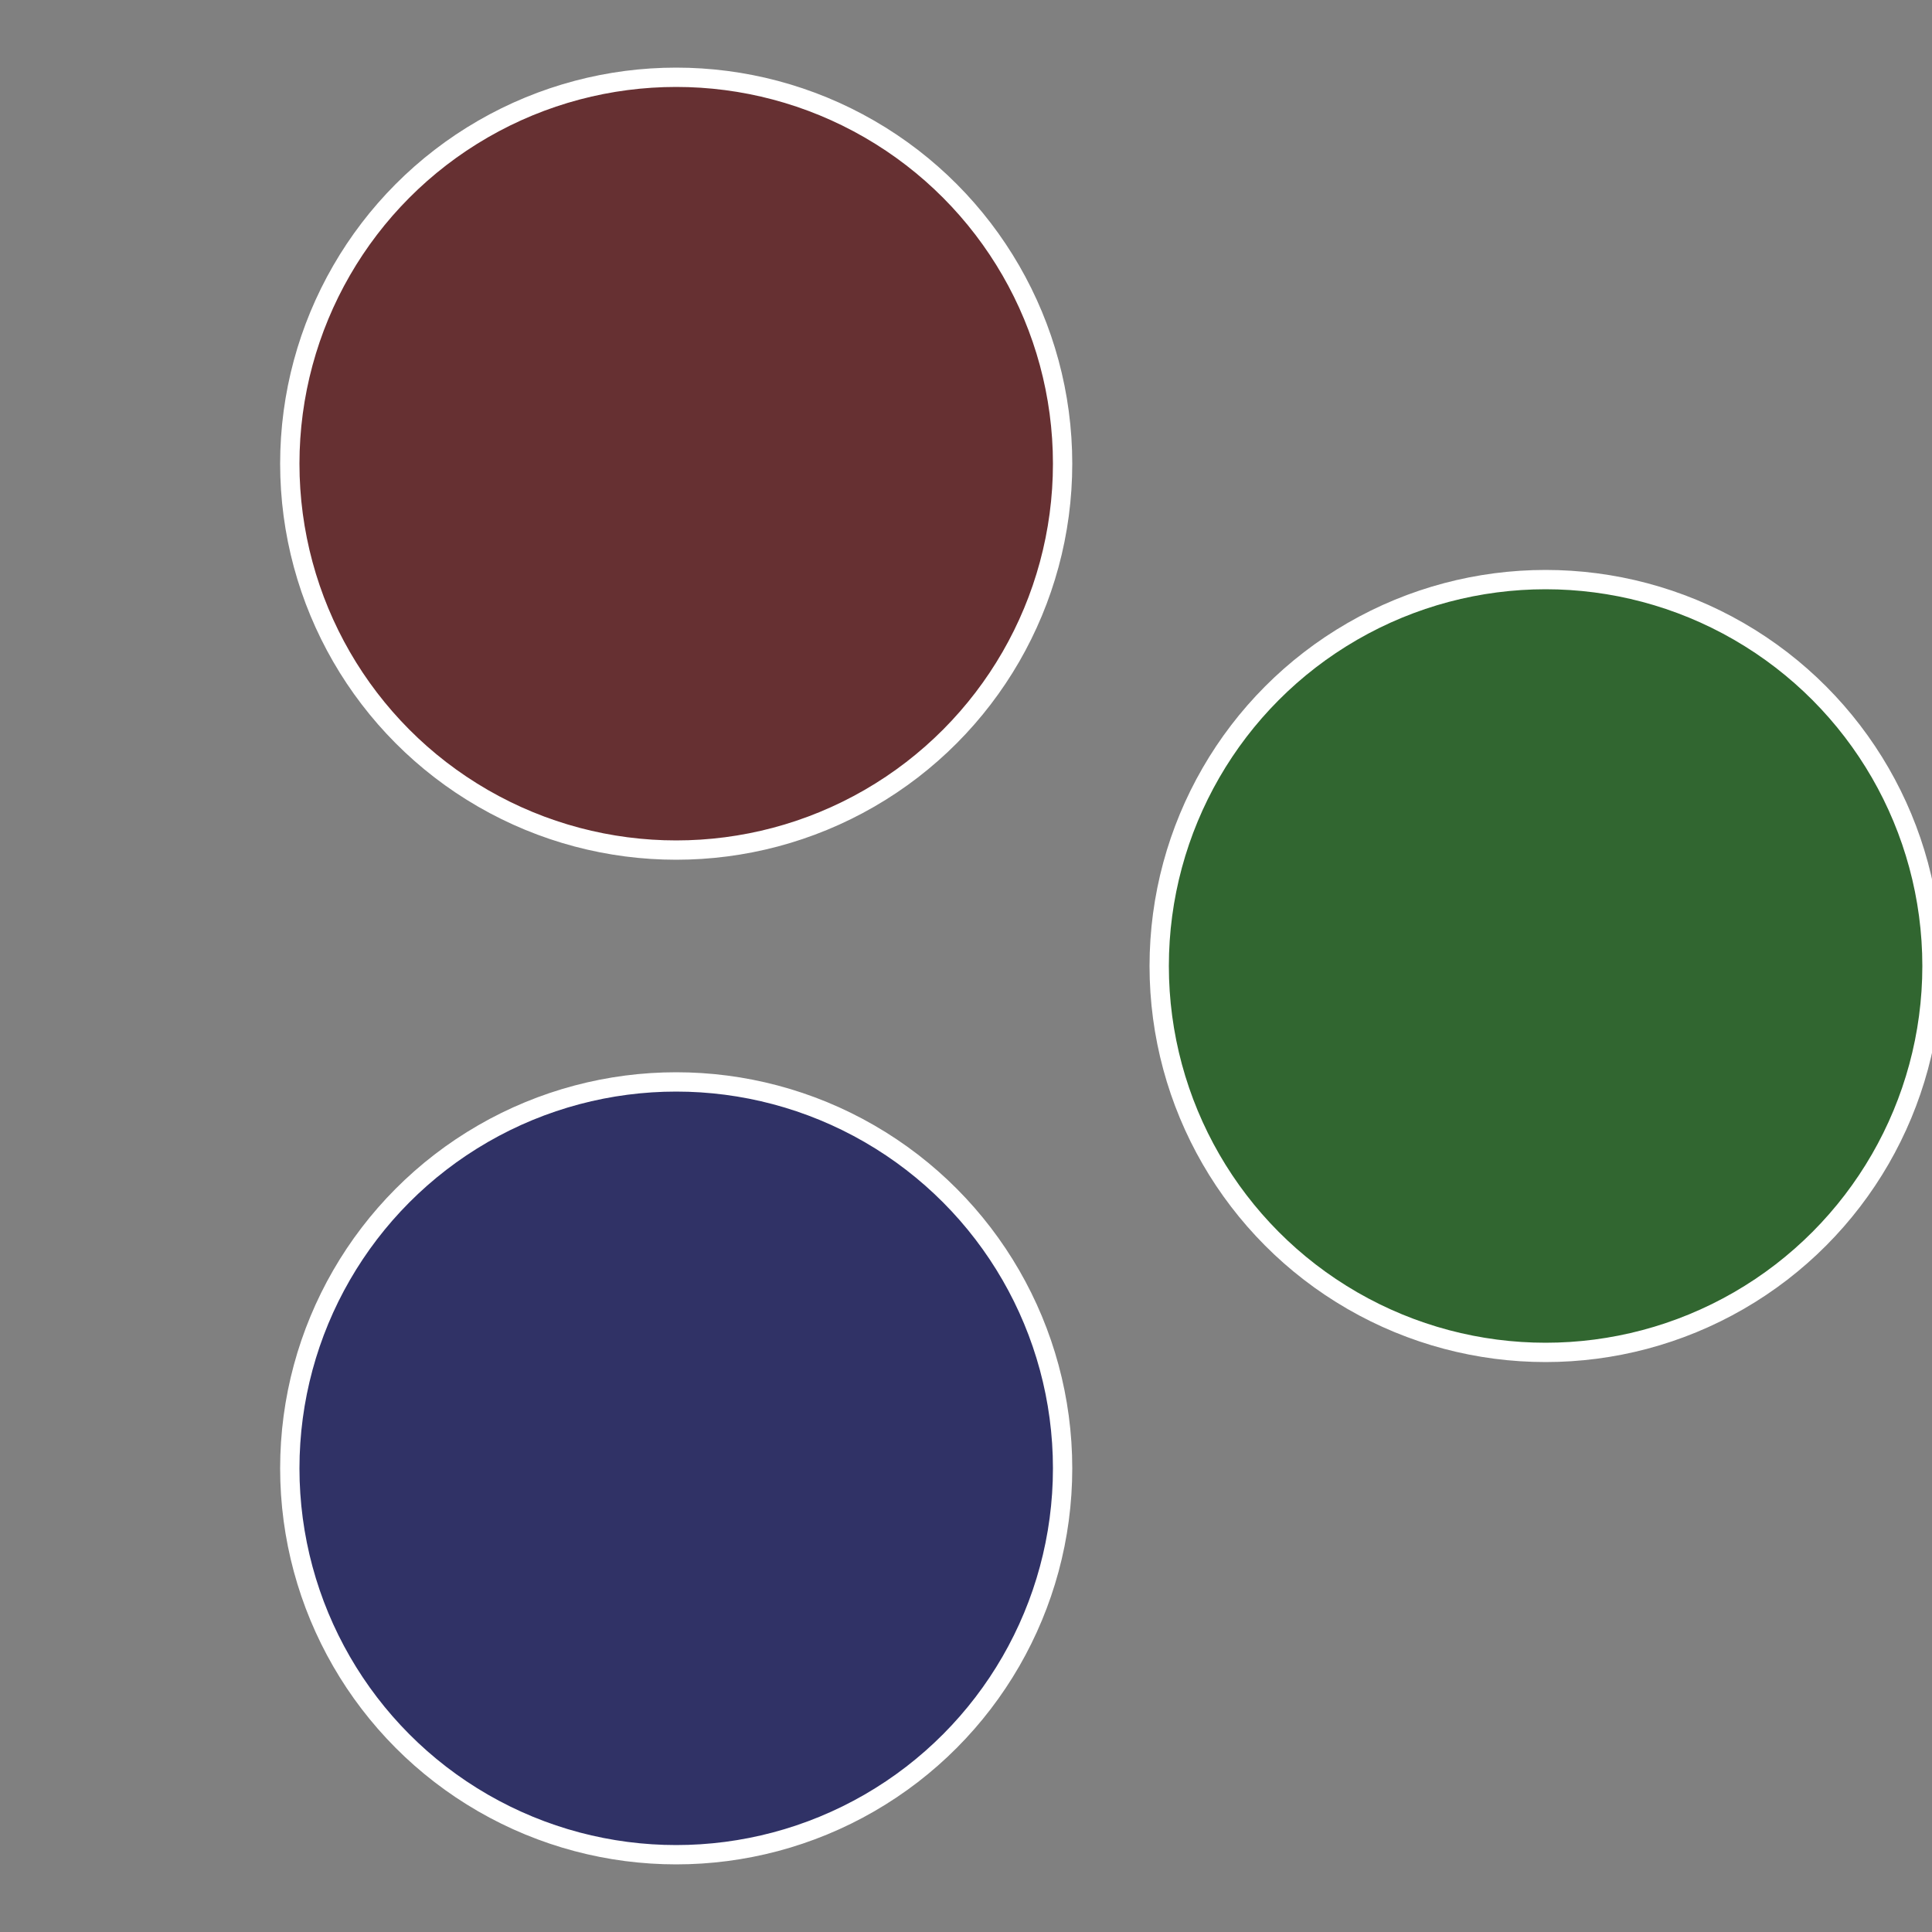
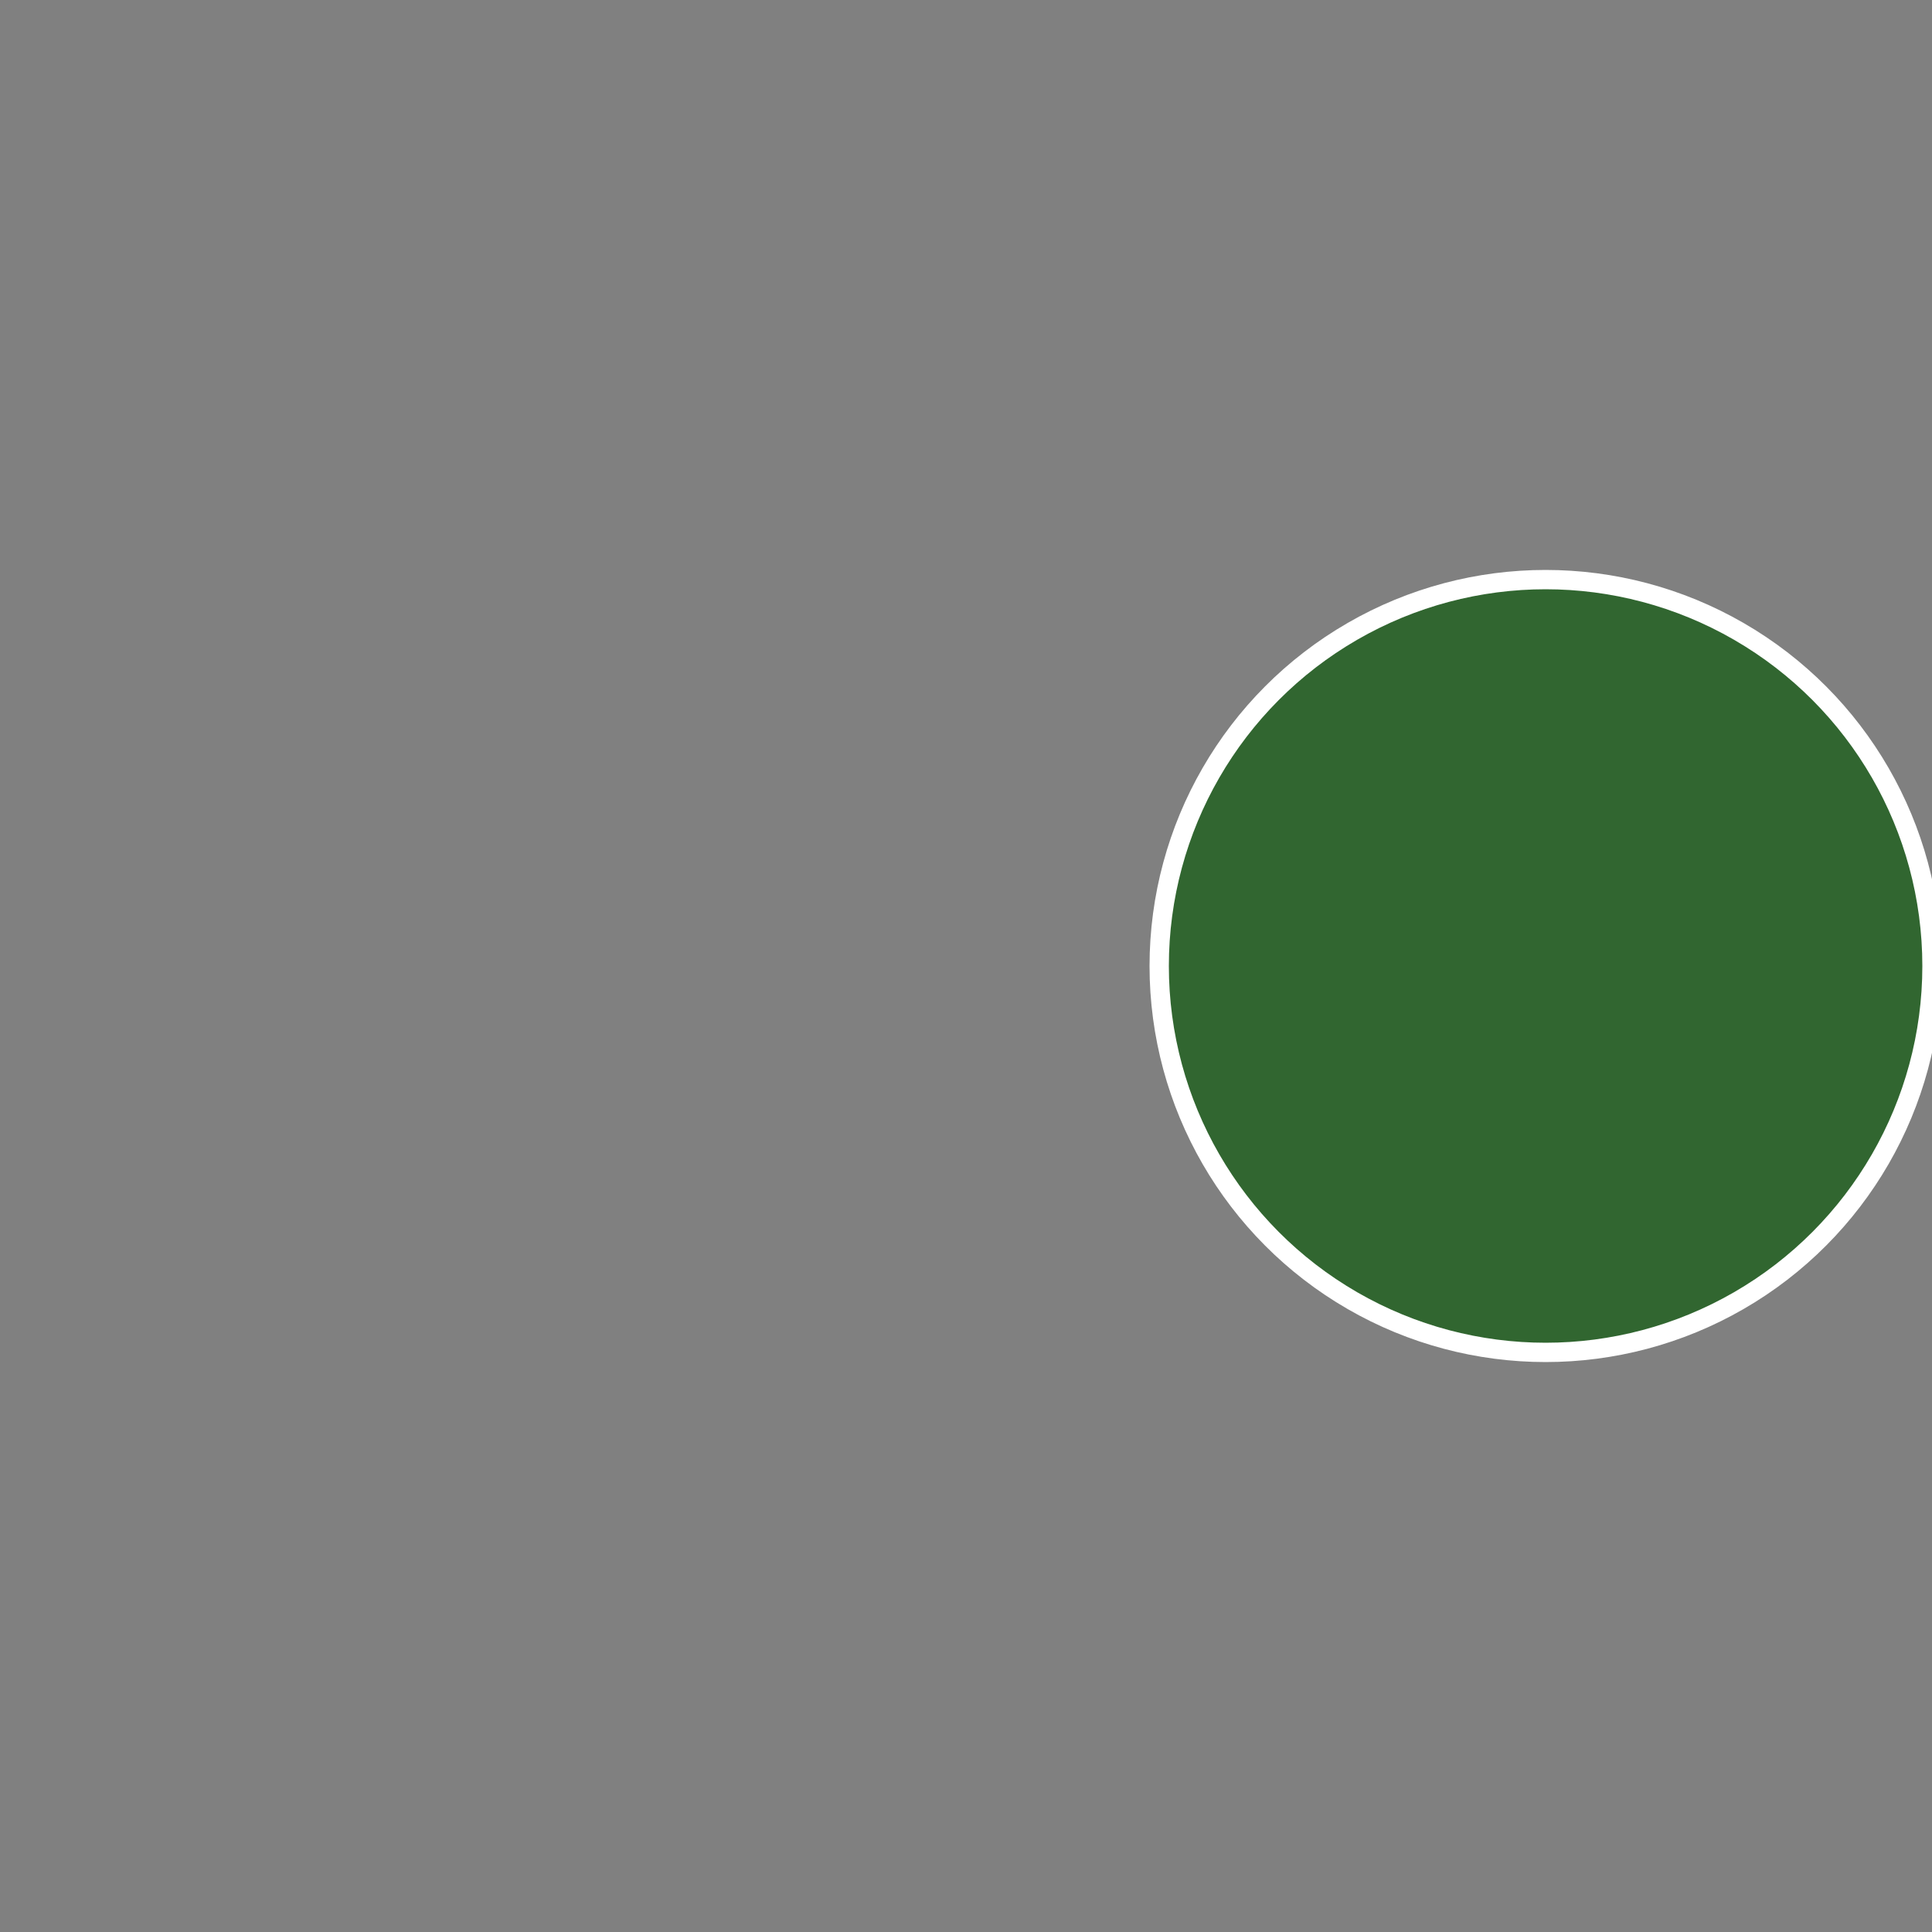
<svg xmlns="http://www.w3.org/2000/svg" width="500" height="500" viewBox="-1 -1 2 2">
  <rect x="-1" y="-1" width="2" height="2" fill="#808080" stroke="none" />
  <circle cx="0.6" cy="0" r="0.4" fill="#316630" stroke="#fff" stroke-width="1%" />
-   <circle cx="-0.3" cy="0.52" r="0.4" fill="#303266" stroke="#fff" stroke-width="1%" />
-   <circle cx="-0.3" cy="-0.52" r="0.4" fill="#663032" stroke="#fff" stroke-width="1%" />
</svg>